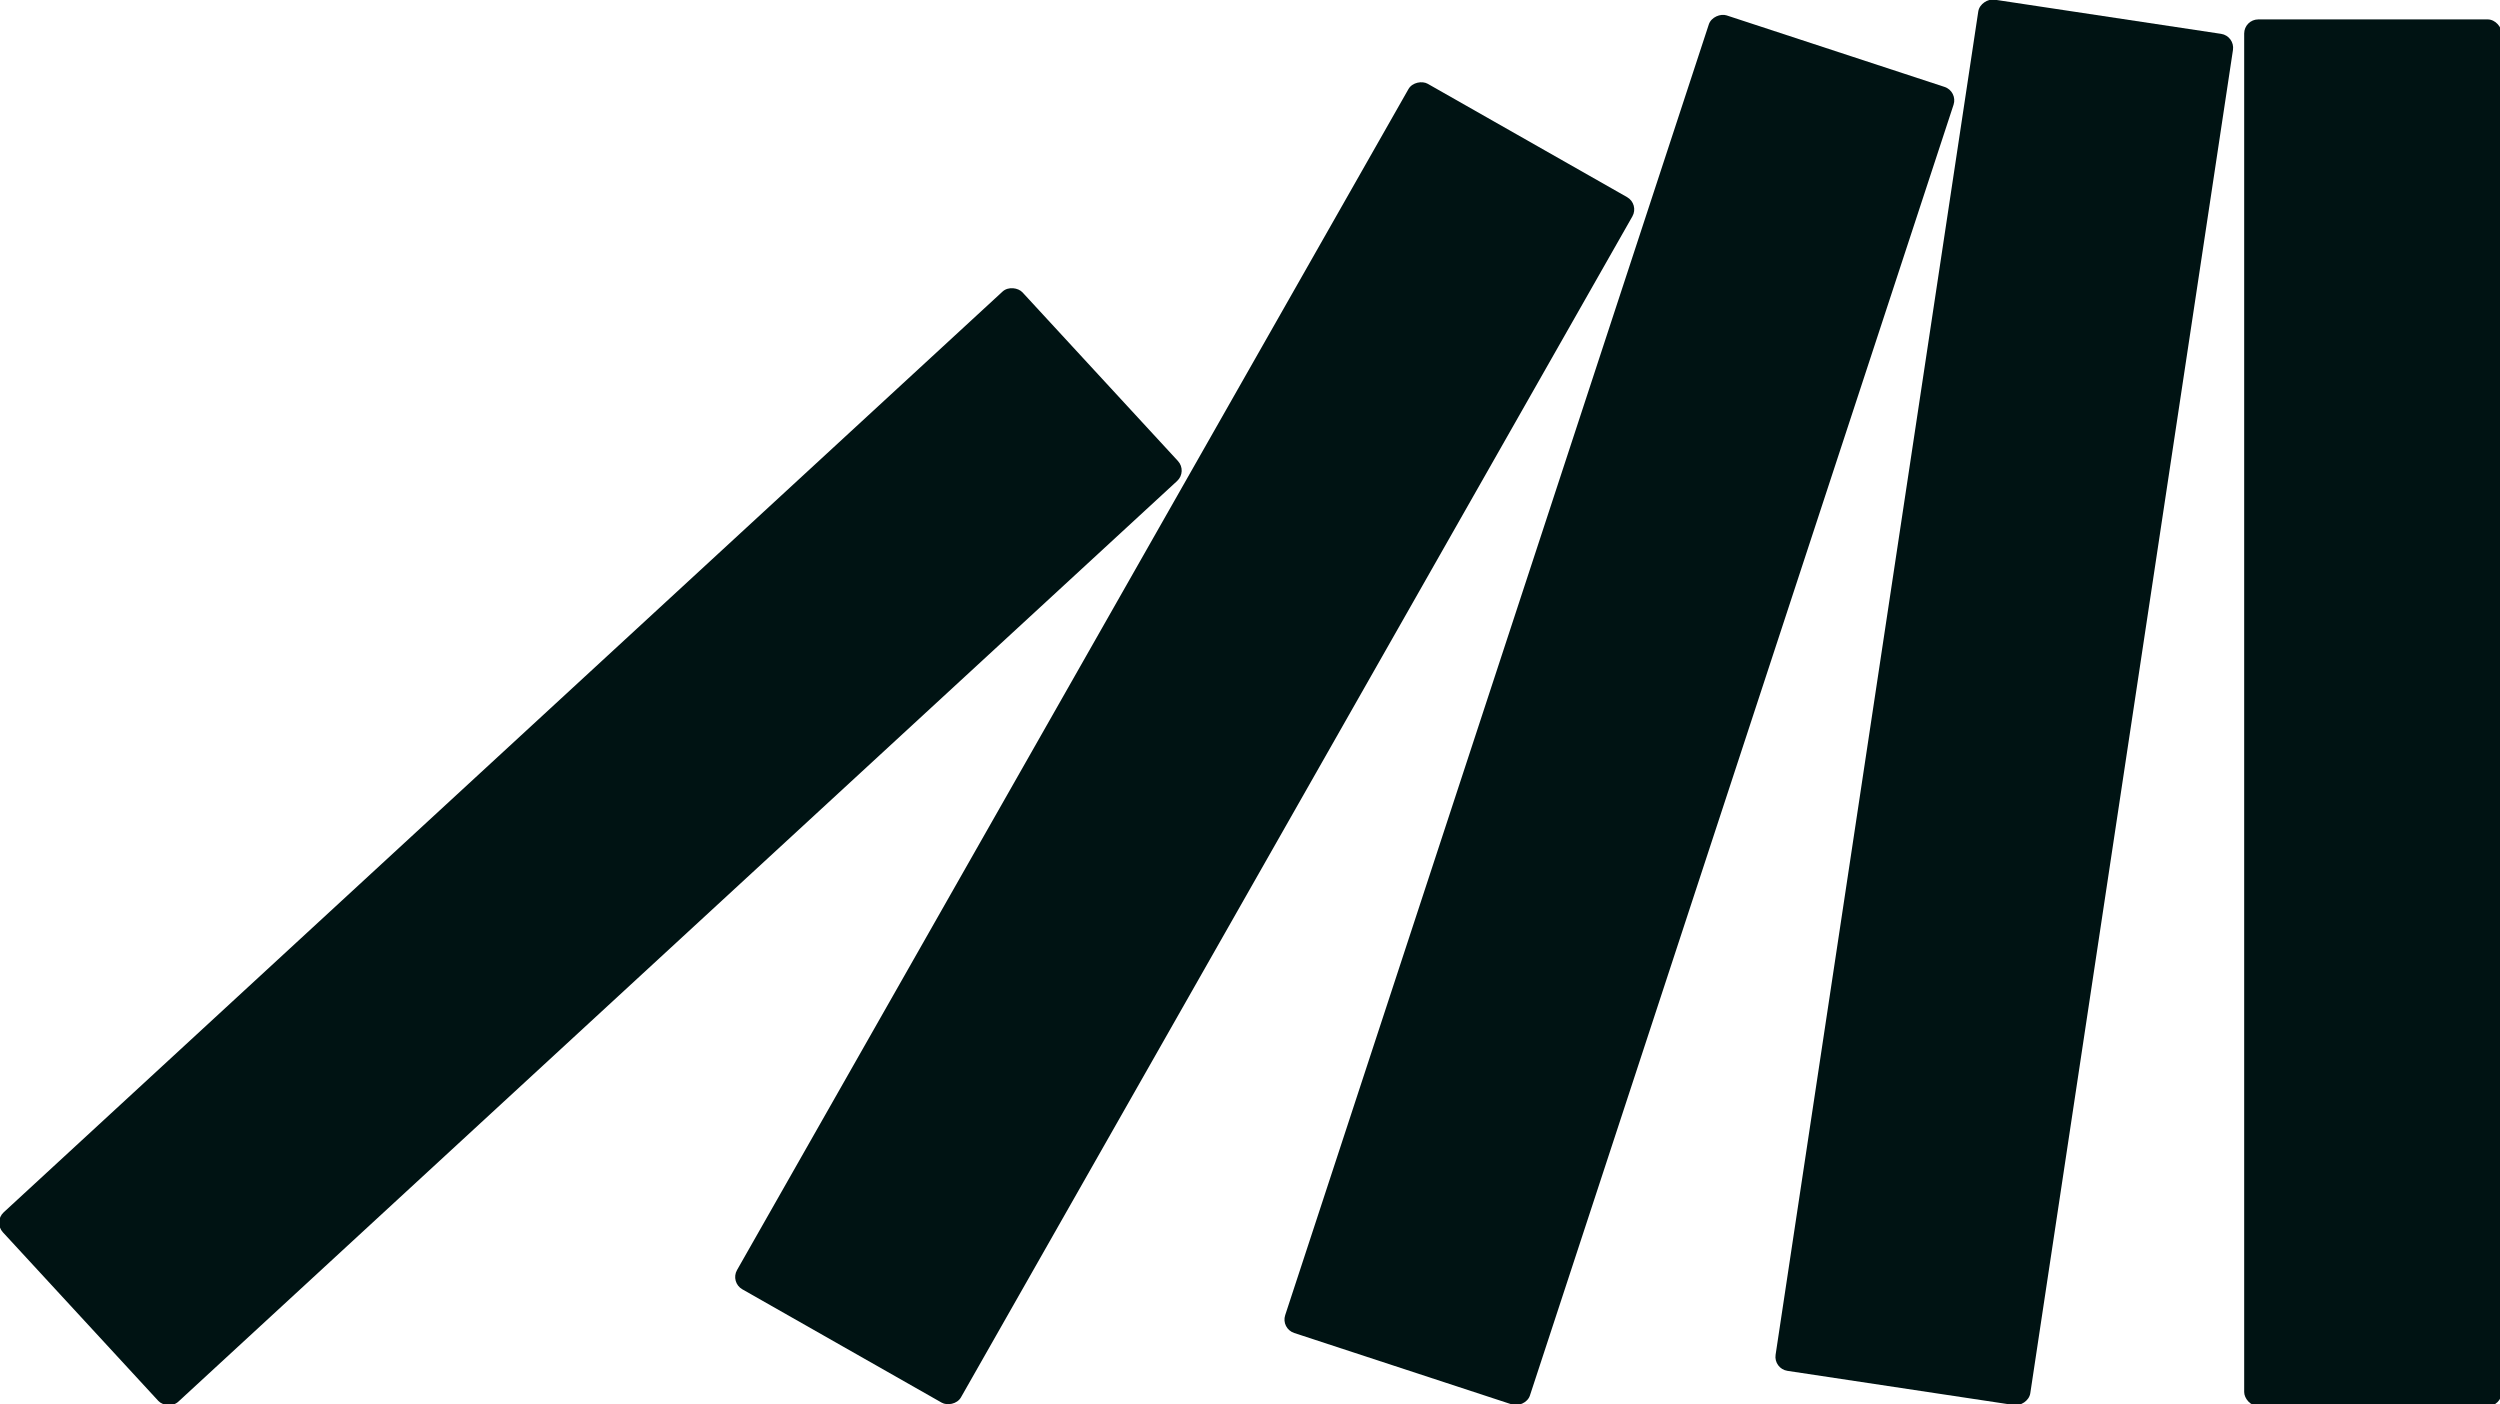
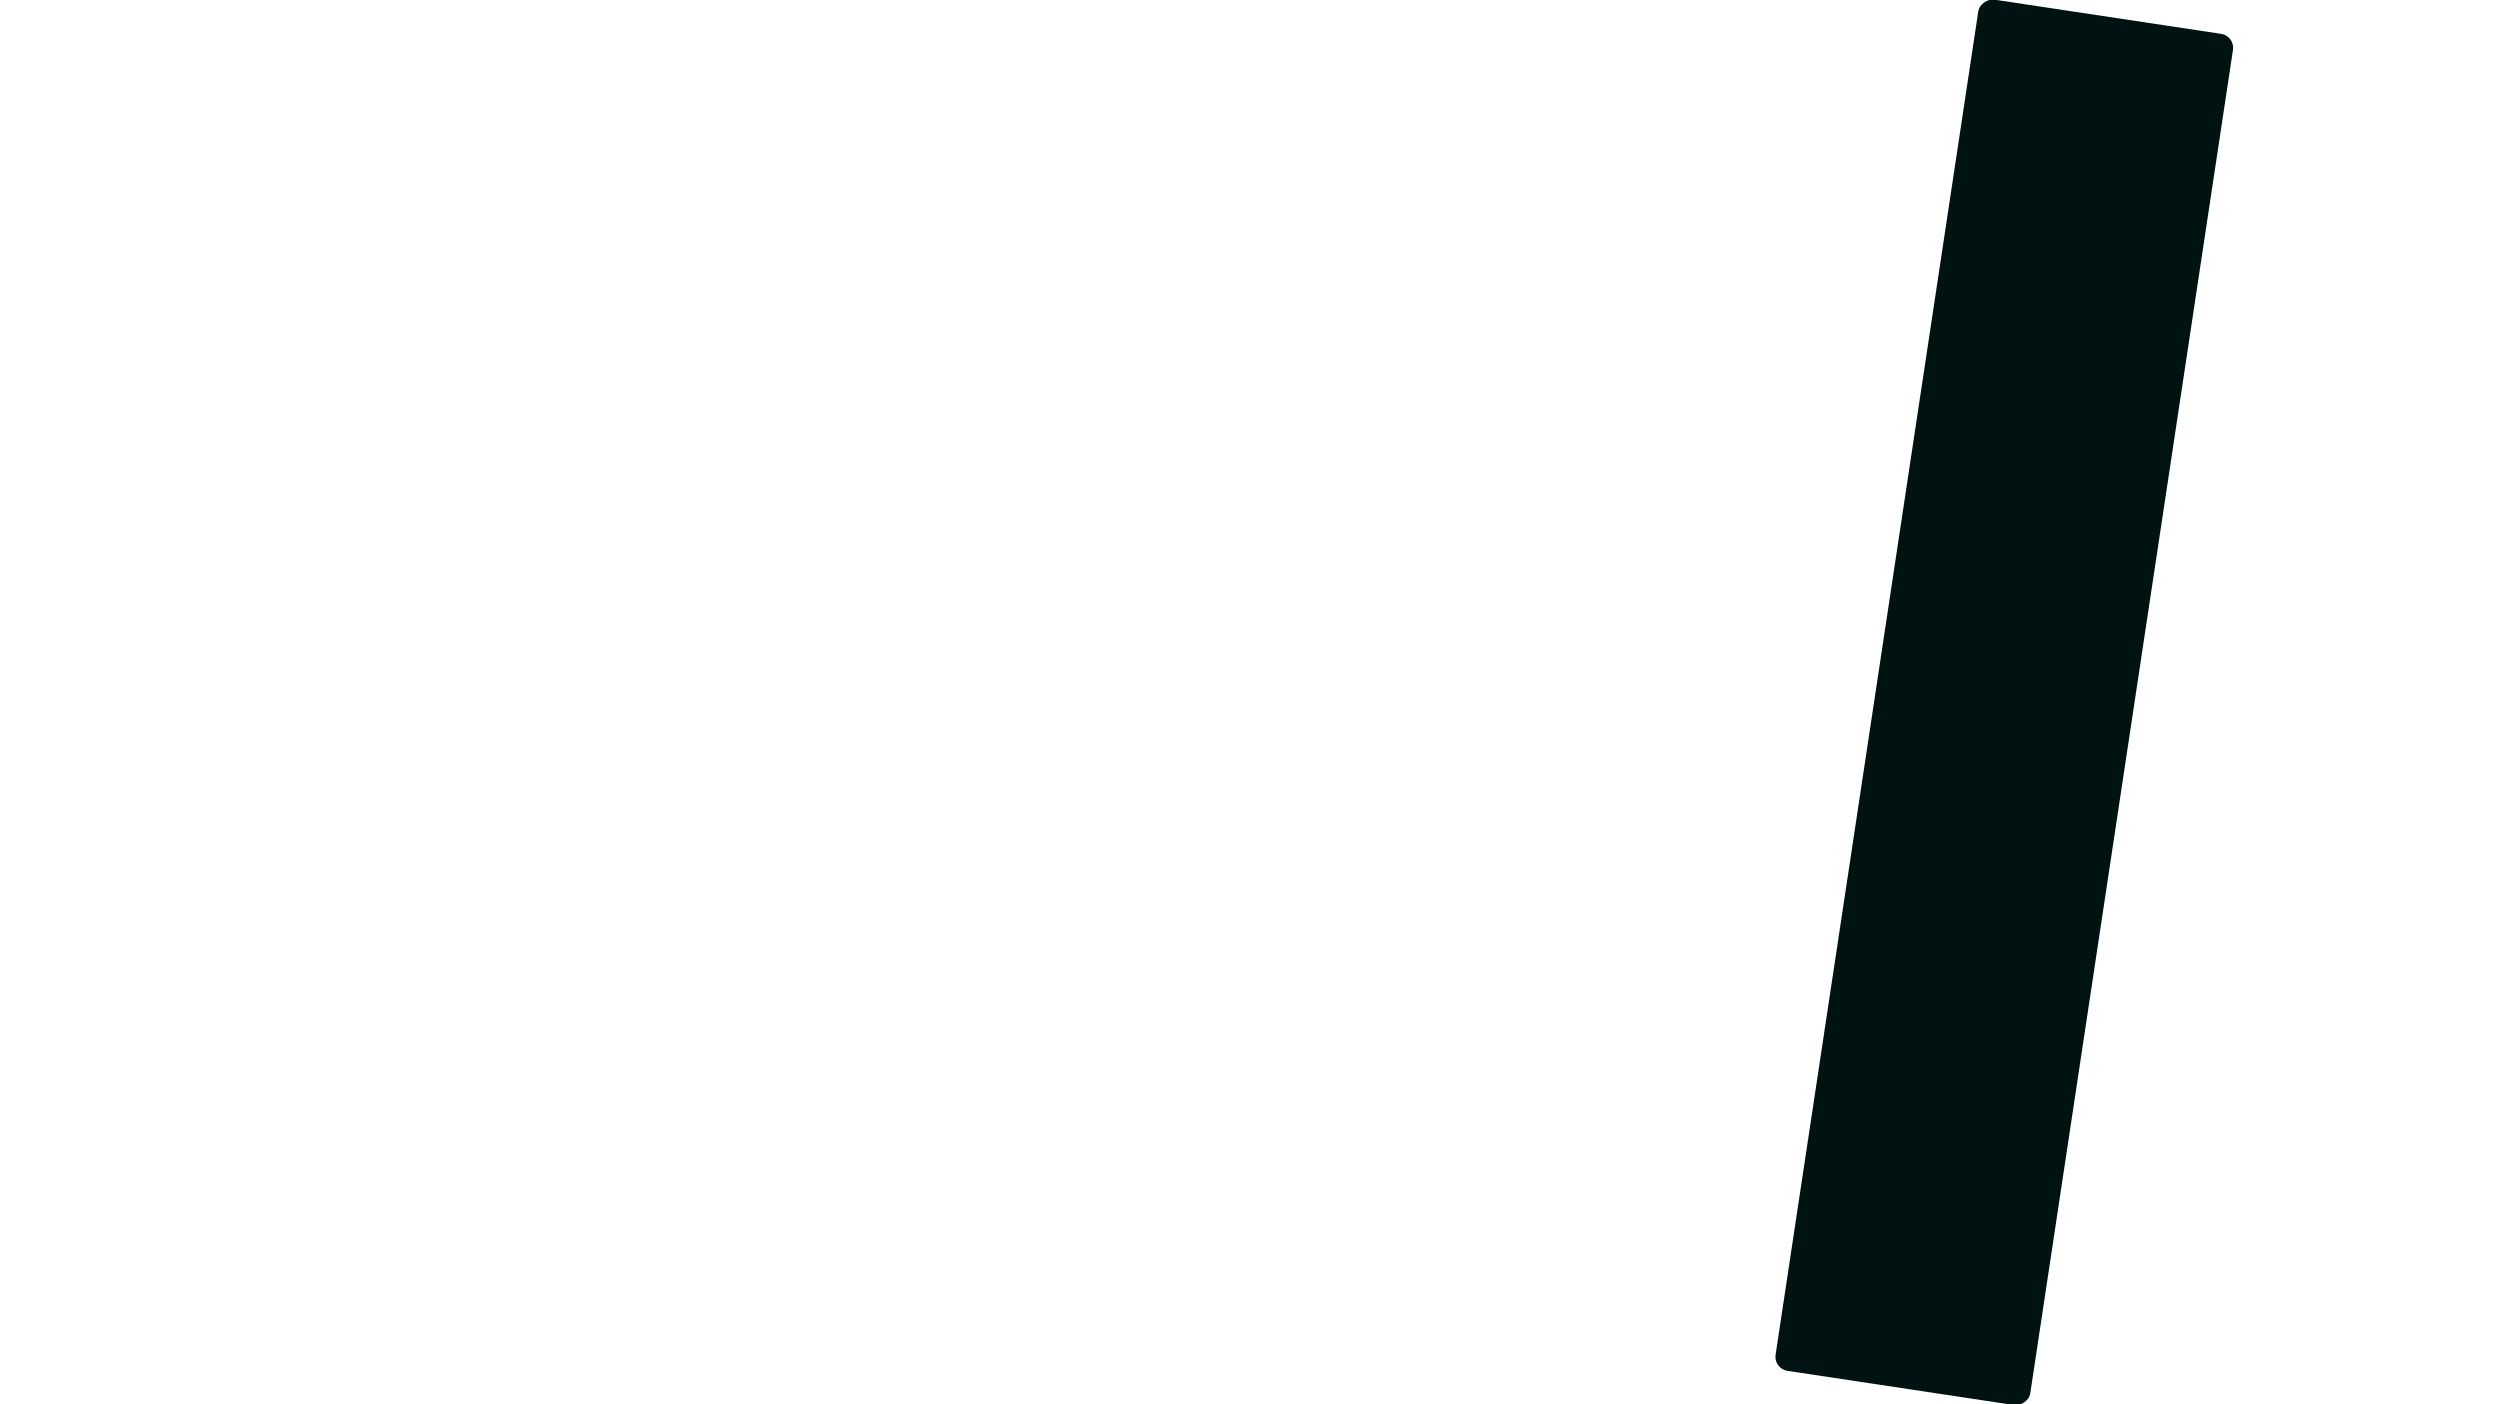
<svg xmlns="http://www.w3.org/2000/svg" viewBox="0 0 14.17 7.96">
  <defs>
    <style>.cls-1{fill:#001313;}</style>
  </defs>
  <g id="Слой_2" data-name="Слой 2">
    <g id="Слой_1-2" data-name="Слой 1">
-       <rect class="cls-1" x="12.72" y="0.11" width="1.46" height="7.86" rx="0.08" />
      <rect class="cls-1" x="7.43" y="3.25" width="7.86" height="1.46" rx="0.08" transform="translate(5.73 14.62) rotate(-81.42)" />
-       <rect class="cls-1" x="5.24" y="3.3" width="7.86" height="1.46" rx="0.08" transform="translate(2.49 11.48) rotate(-71.83)" />
-       <rect class="cls-1" x="2.78" y="3.49" width="7.86" height="1.46" rx="0.08" transform="translate(-0.27 7.96) rotate(-60.38)" />
-       <rect class="cls-1" x="-0.58" y="4.07" width="7.86" height="1.46" rx="0.08" transform="translate(-2.37 3.54) rotate(-42.67)" />
    </g>
  </g>
</svg>